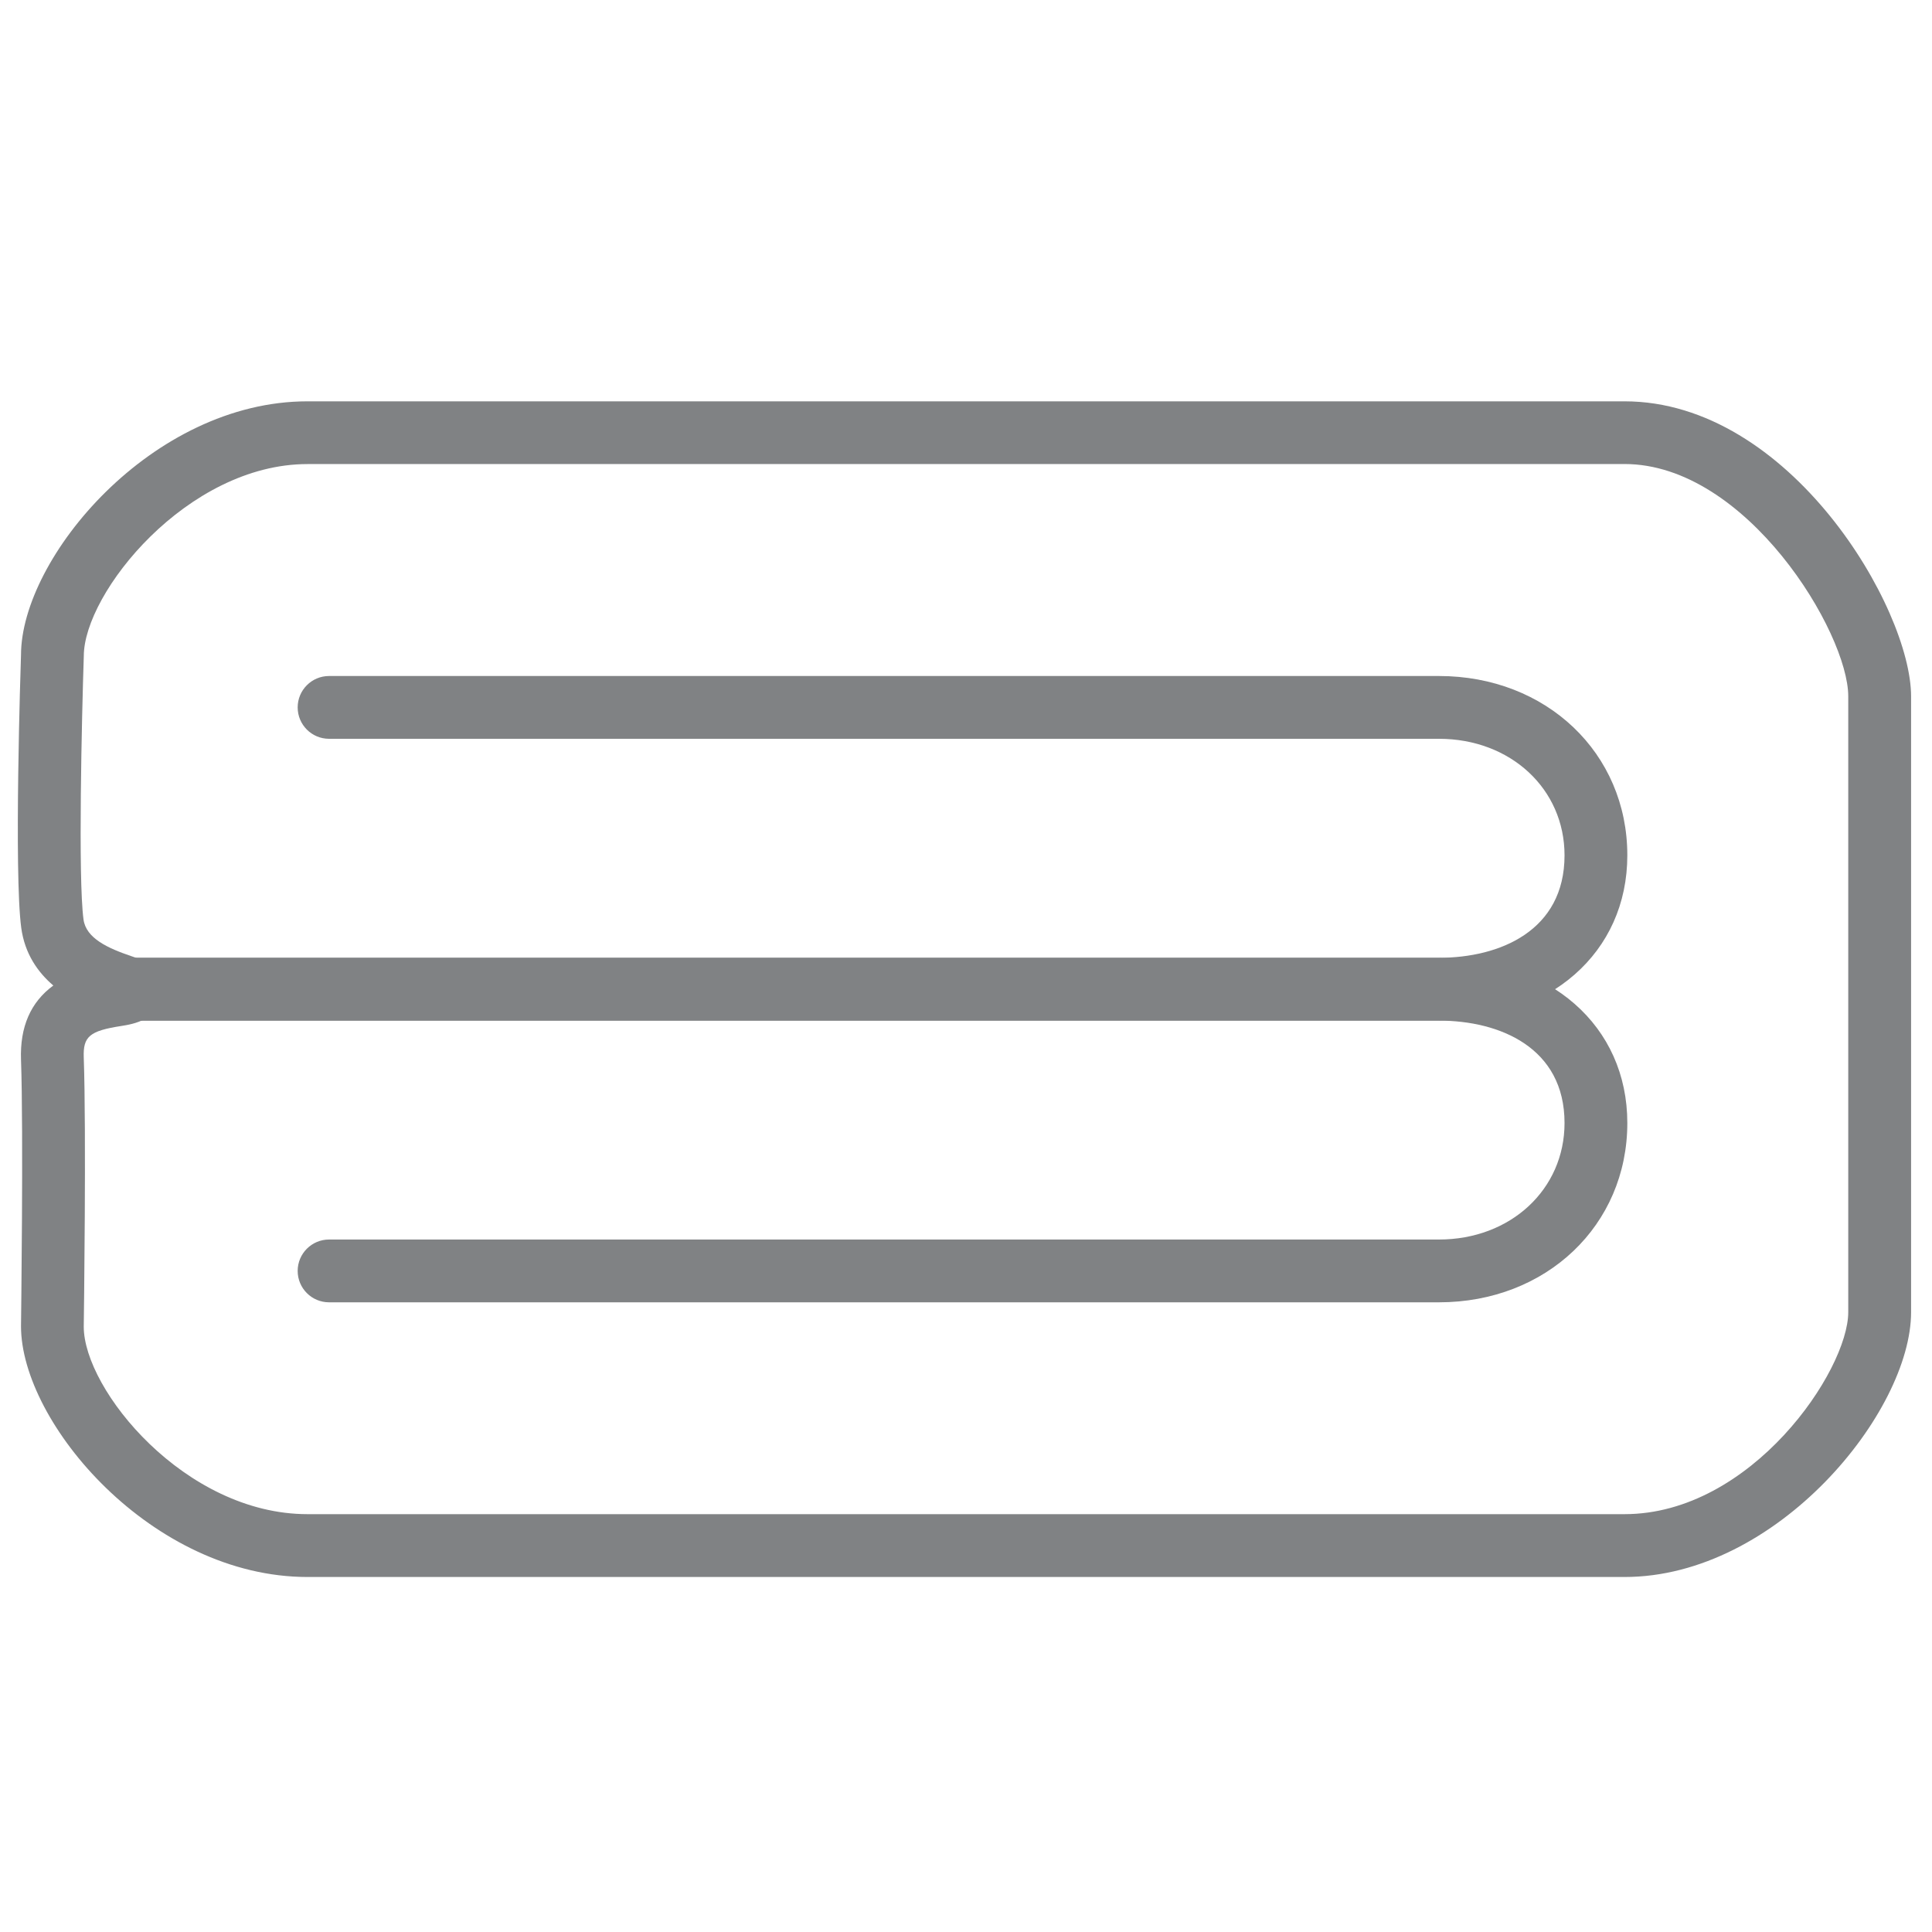
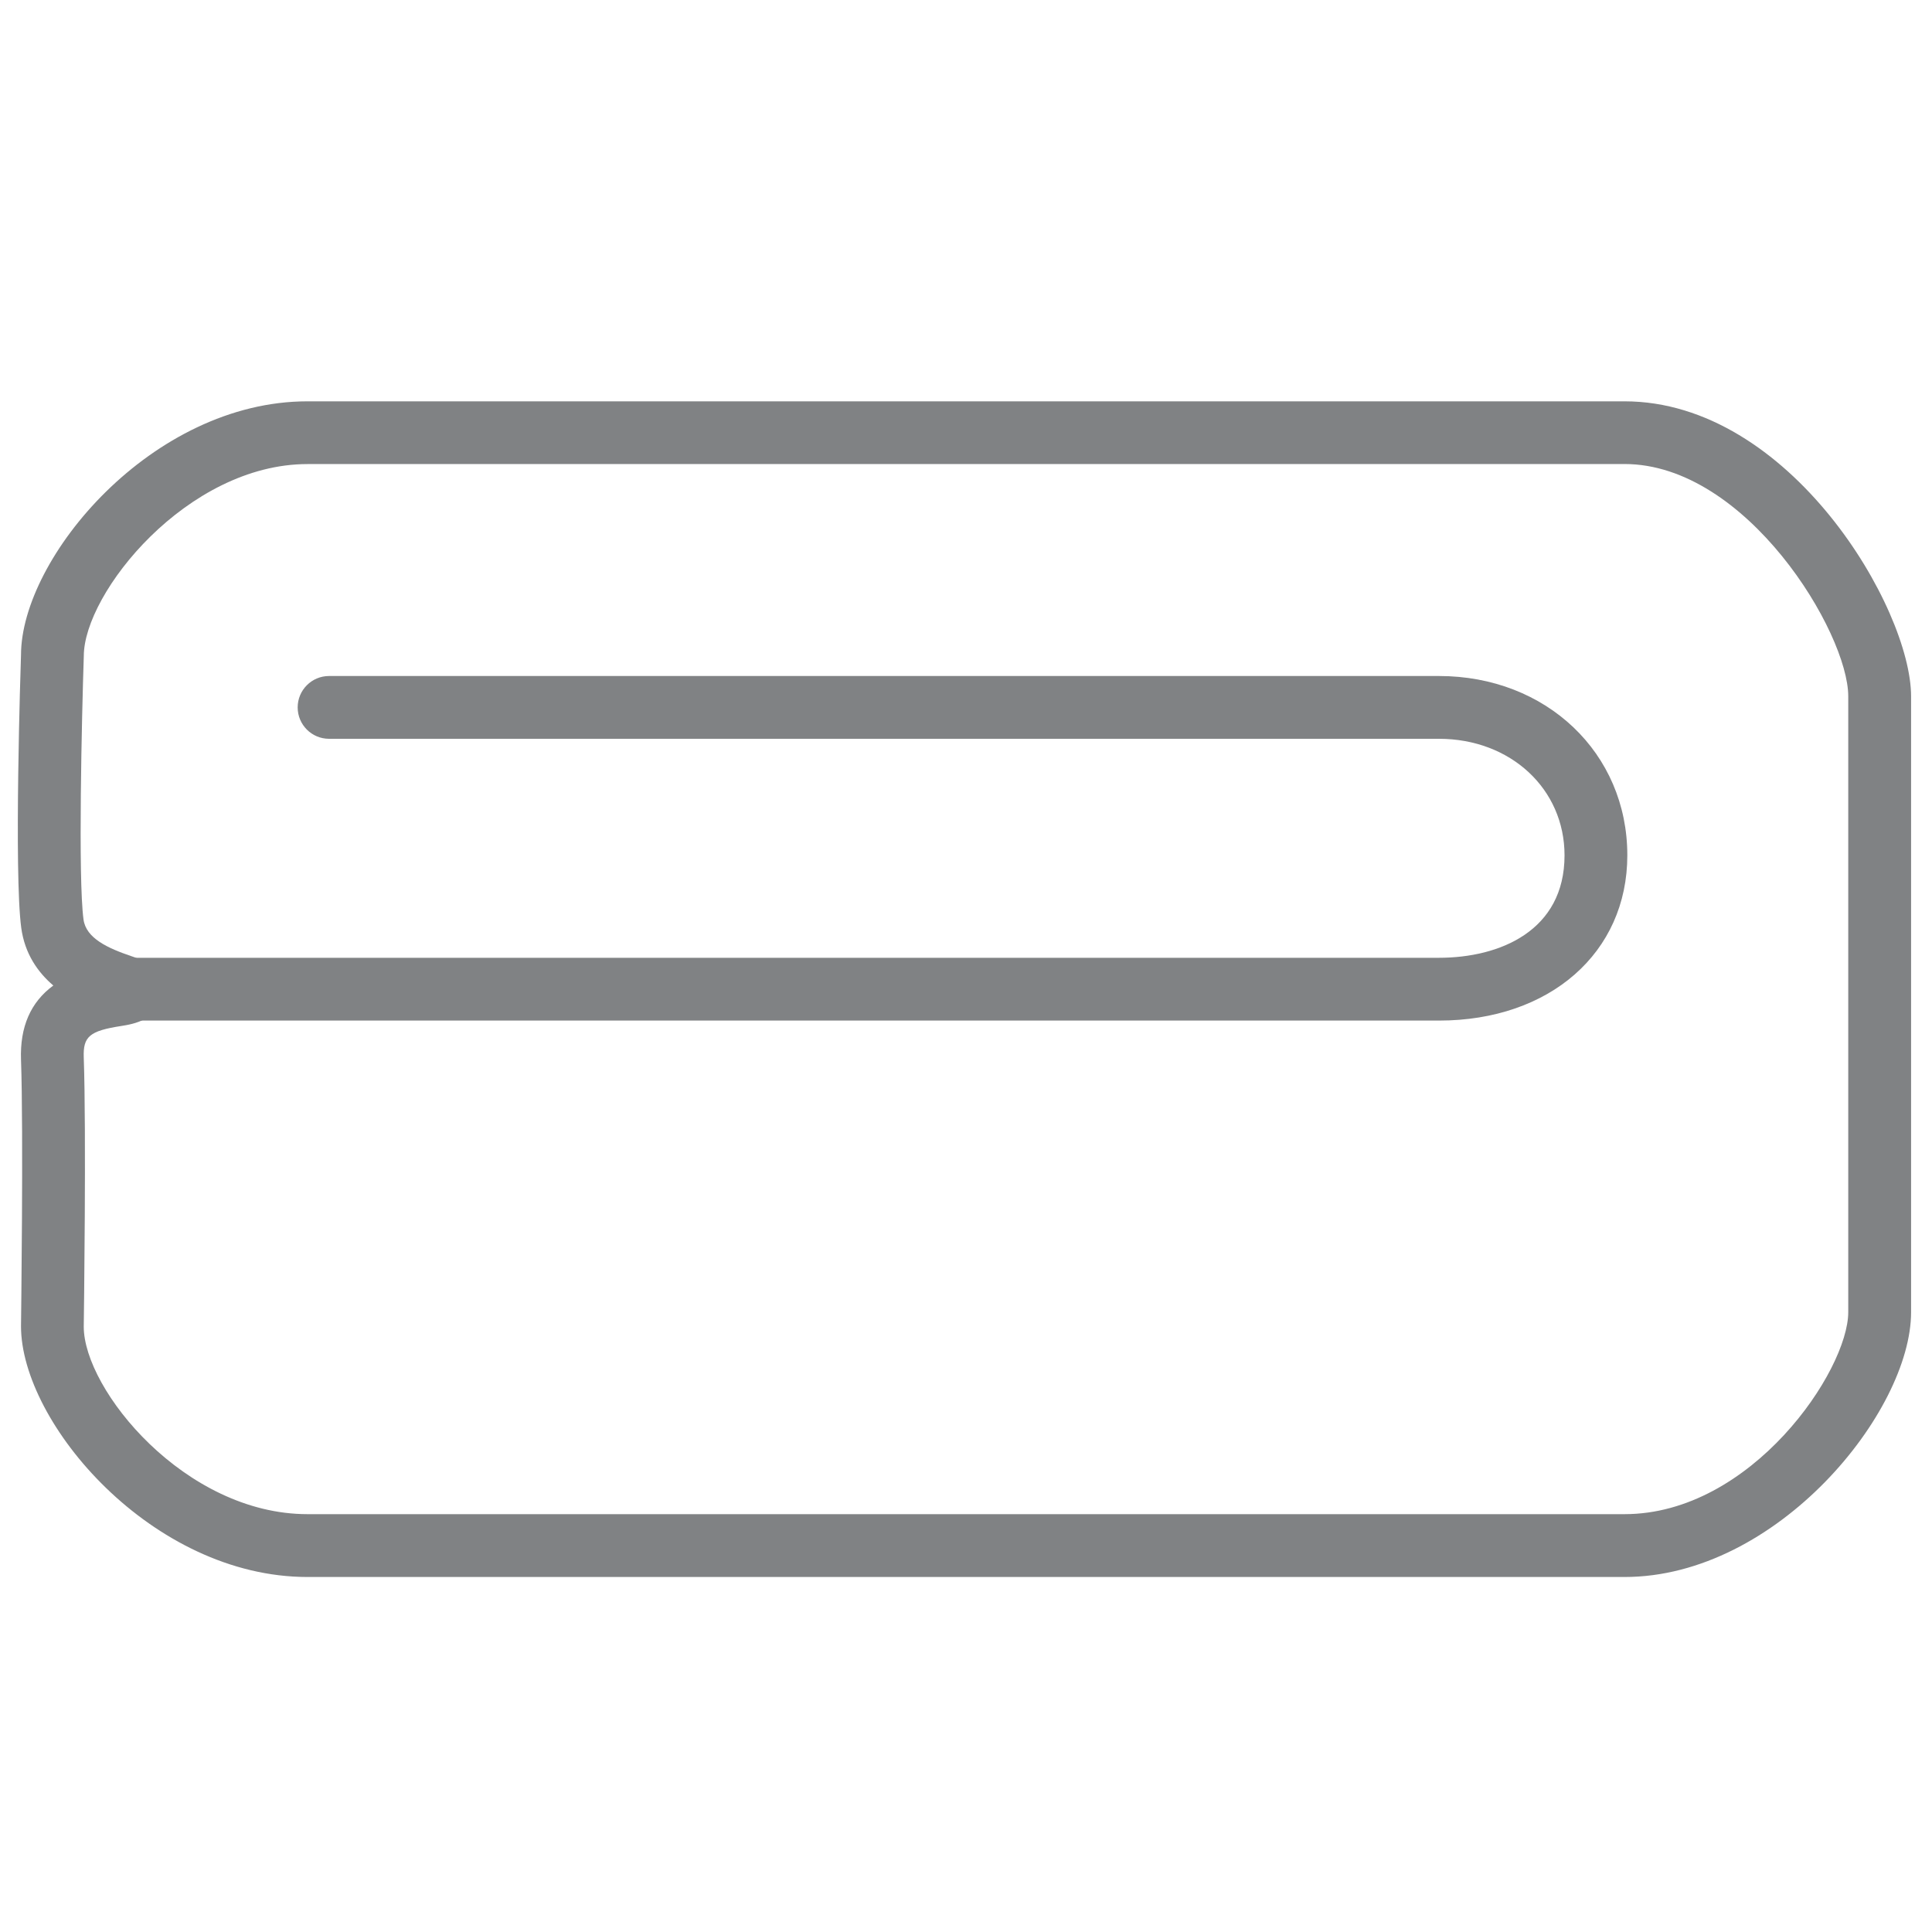
<svg xmlns="http://www.w3.org/2000/svg" version="1.1" id="图层_2_1_" x="0px" y="0px" width="40px" height="40px" viewBox="0 0 40 40" enable-background="new 0 0 40 40" xml:space="preserve">
  <path fill="#808284" d="M33.635,32.65H6.367c-3.217,0-5.932-3.188-5.932-5.191c0-0.049,0.053-4.041,0-5.519  c-0.024-0.681,0.2-1.193,0.669-1.536c-0.321-0.274-0.591-0.657-0.664-1.193c-0.153-1.134-0.012-5.466-0.005-5.649  c0-2.014,2.714-5.253,5.931-5.253h27.268c3.427,0,5.933,4.287,5.933,6.108v12.75C39.567,29.232,36.794,32.65,33.635,32.65z   M6.367,9.608c-2.488,0-4.632,2.666-4.632,3.975c-0.041,1.244-0.121,4.602-0.006,5.454c0.053,0.391,0.508,0.596,0.992,0.76  c0.195,0.066,0.651,0.22,0.637,0.72c-0.016,0.597-0.62,0.689-0.848,0.725c-0.654,0.101-0.792,0.217-0.776,0.651  c0.054,1.51,0.003,5.409,0,5.574c0,1.306,2.097,3.882,4.632,3.882h27.268c2.627,0,4.632-2.97,4.632-4.183v-12.75  c0-1.317-2.104-4.809-4.632-4.809H6.367z" />
-   <path fill="#808284" d="M29.792,26.963H6.813c-0.359,0-0.65-0.291-0.65-0.65s0.291-0.65,0.65-0.65h22.979  c1.482,0,2.6-1.037,2.6-2.412c0-1.563-1.343-2.12-2.6-2.12H2.388c-0.359,0-0.65-0.291-0.65-0.65c0-0.359,0.291-0.65,0.65-0.65  h27.404c2.296,0,3.9,1.407,3.9,3.42C33.692,25.366,32.016,26.963,29.792,26.963z" />
  <path fill="#808284" d="M29.792,21.13H2.388c-0.359,0-0.65-0.291-0.65-0.65c0-0.359,0.291-0.65,0.65-0.65h27.404  c1.257,0,2.6-0.557,2.6-2.121c0-1.375-1.117-2.413-2.6-2.413H6.813c-0.359,0-0.65-0.291-0.65-0.65s0.291-0.65,0.65-0.65h22.979  c2.224,0,3.9,1.596,3.9,3.712C33.692,19.723,32.088,21.13,29.792,21.13z" />
</svg>